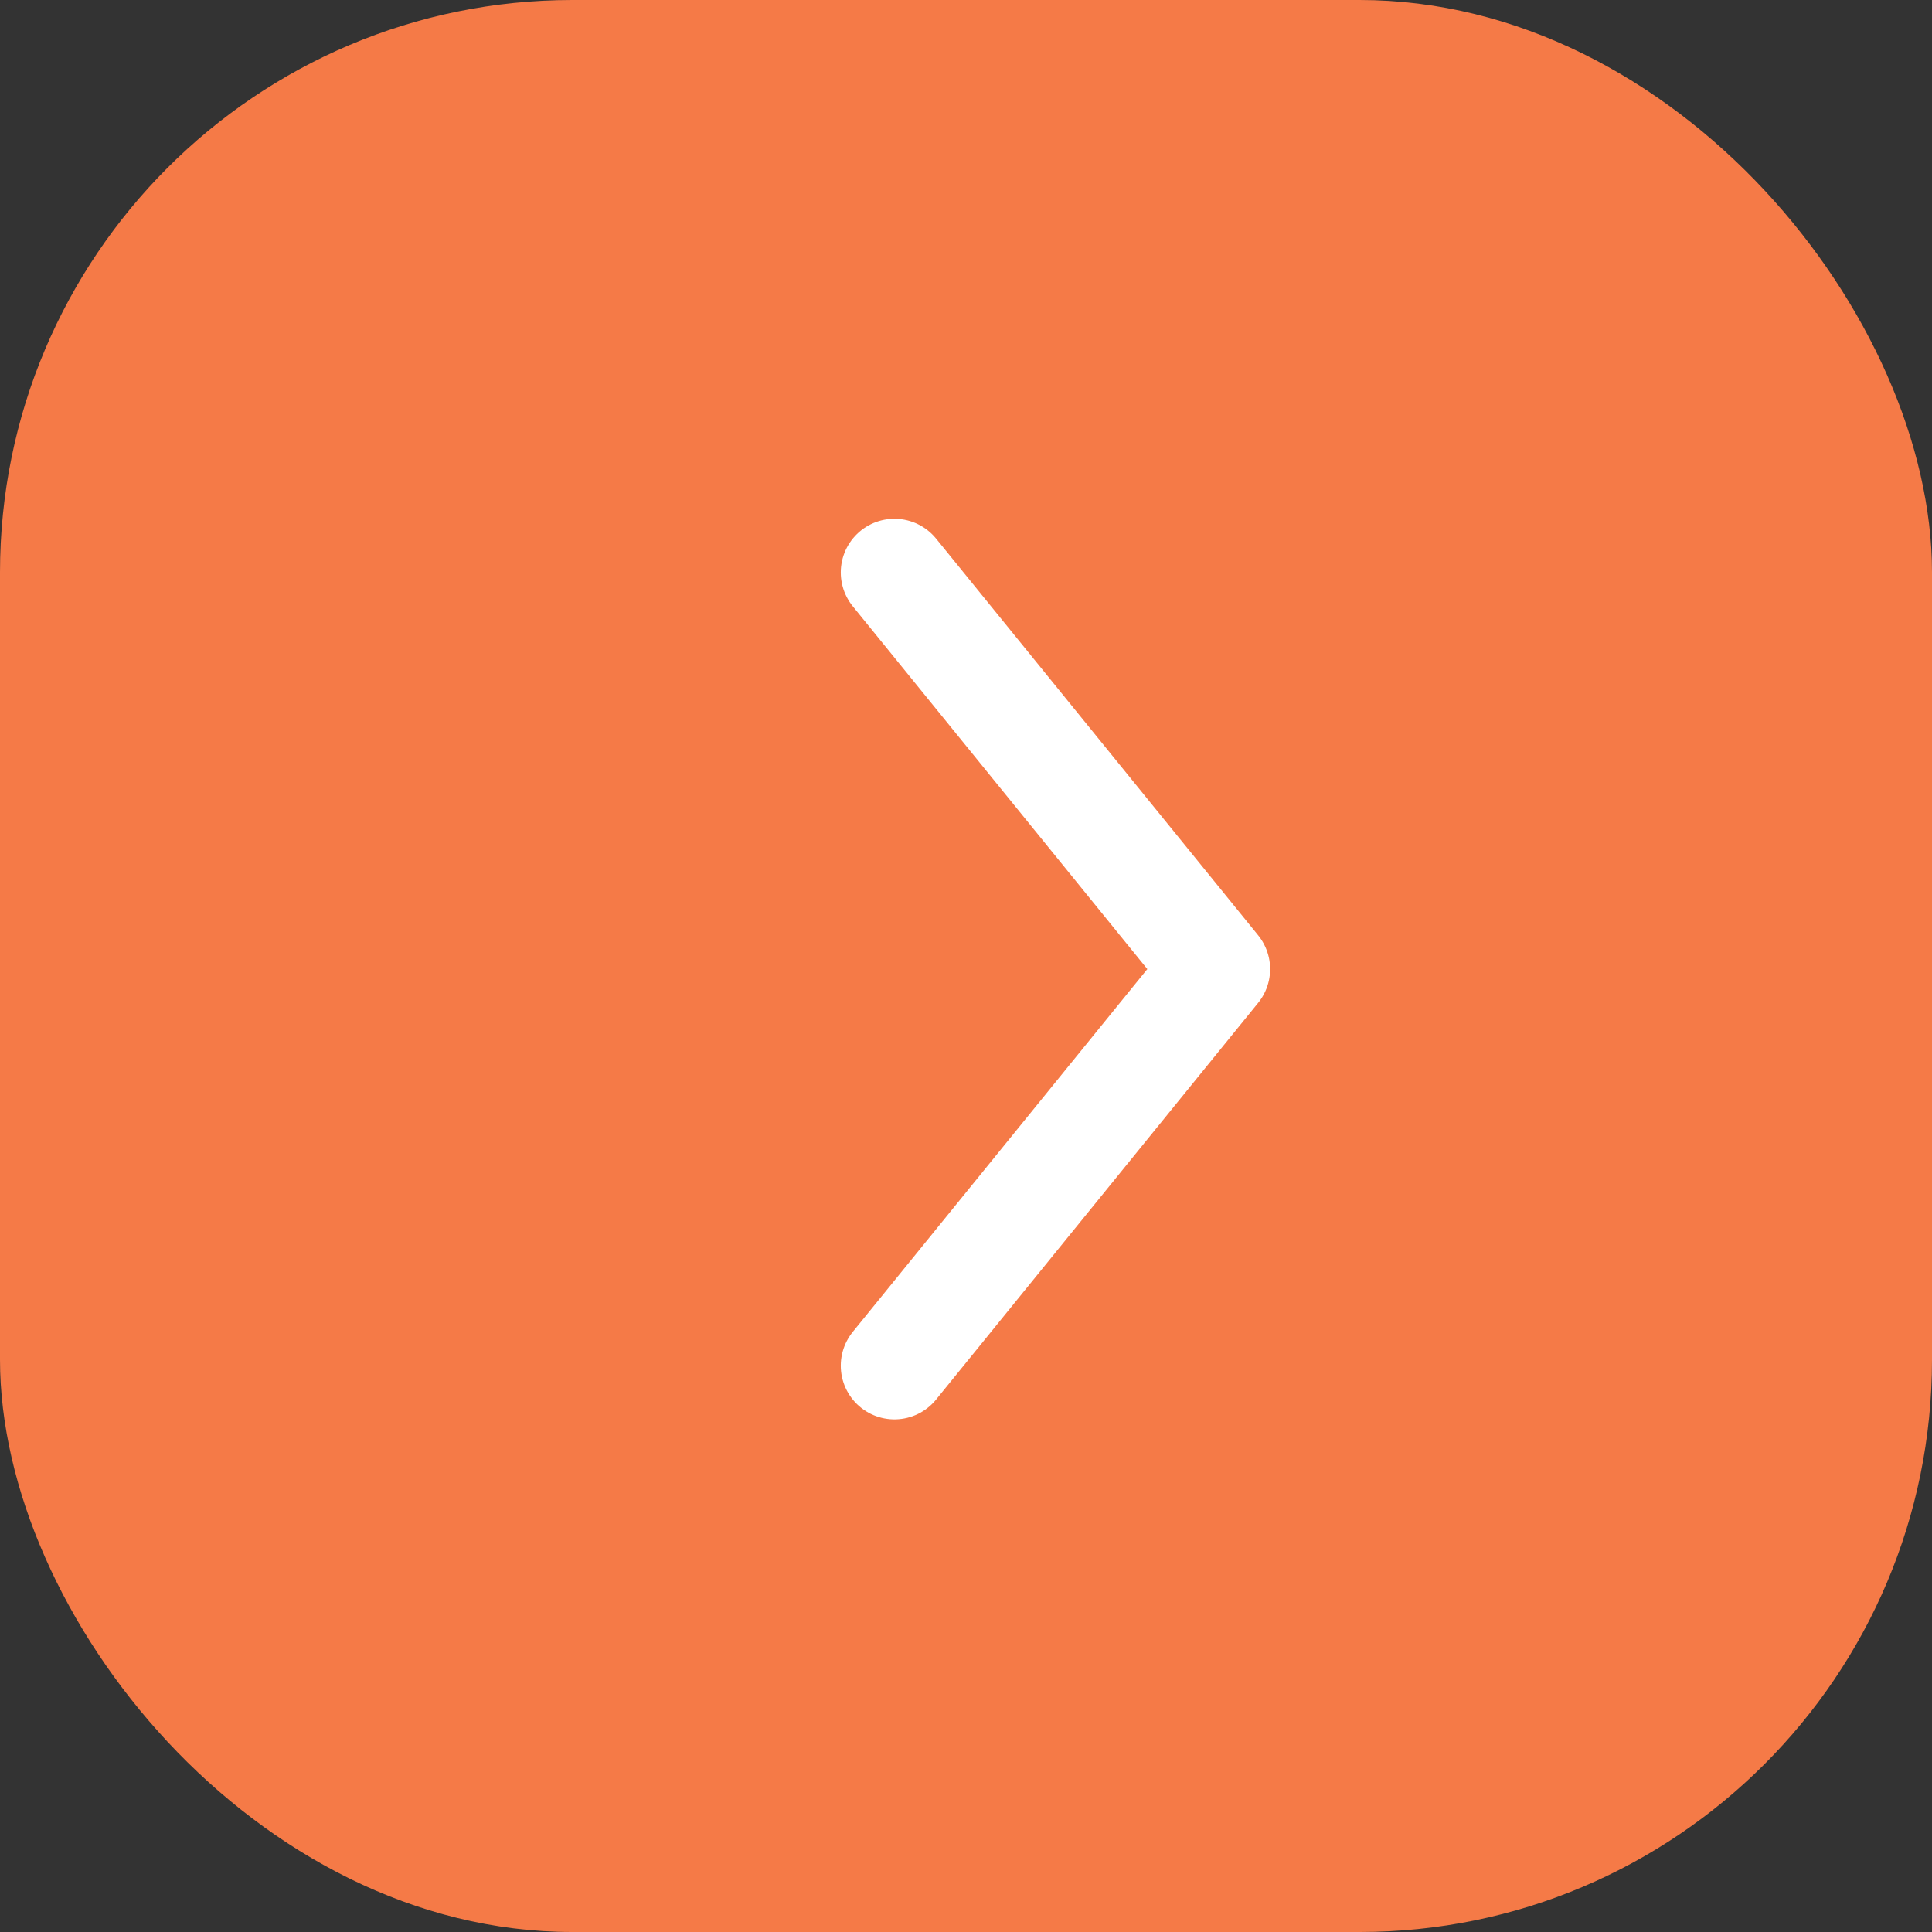
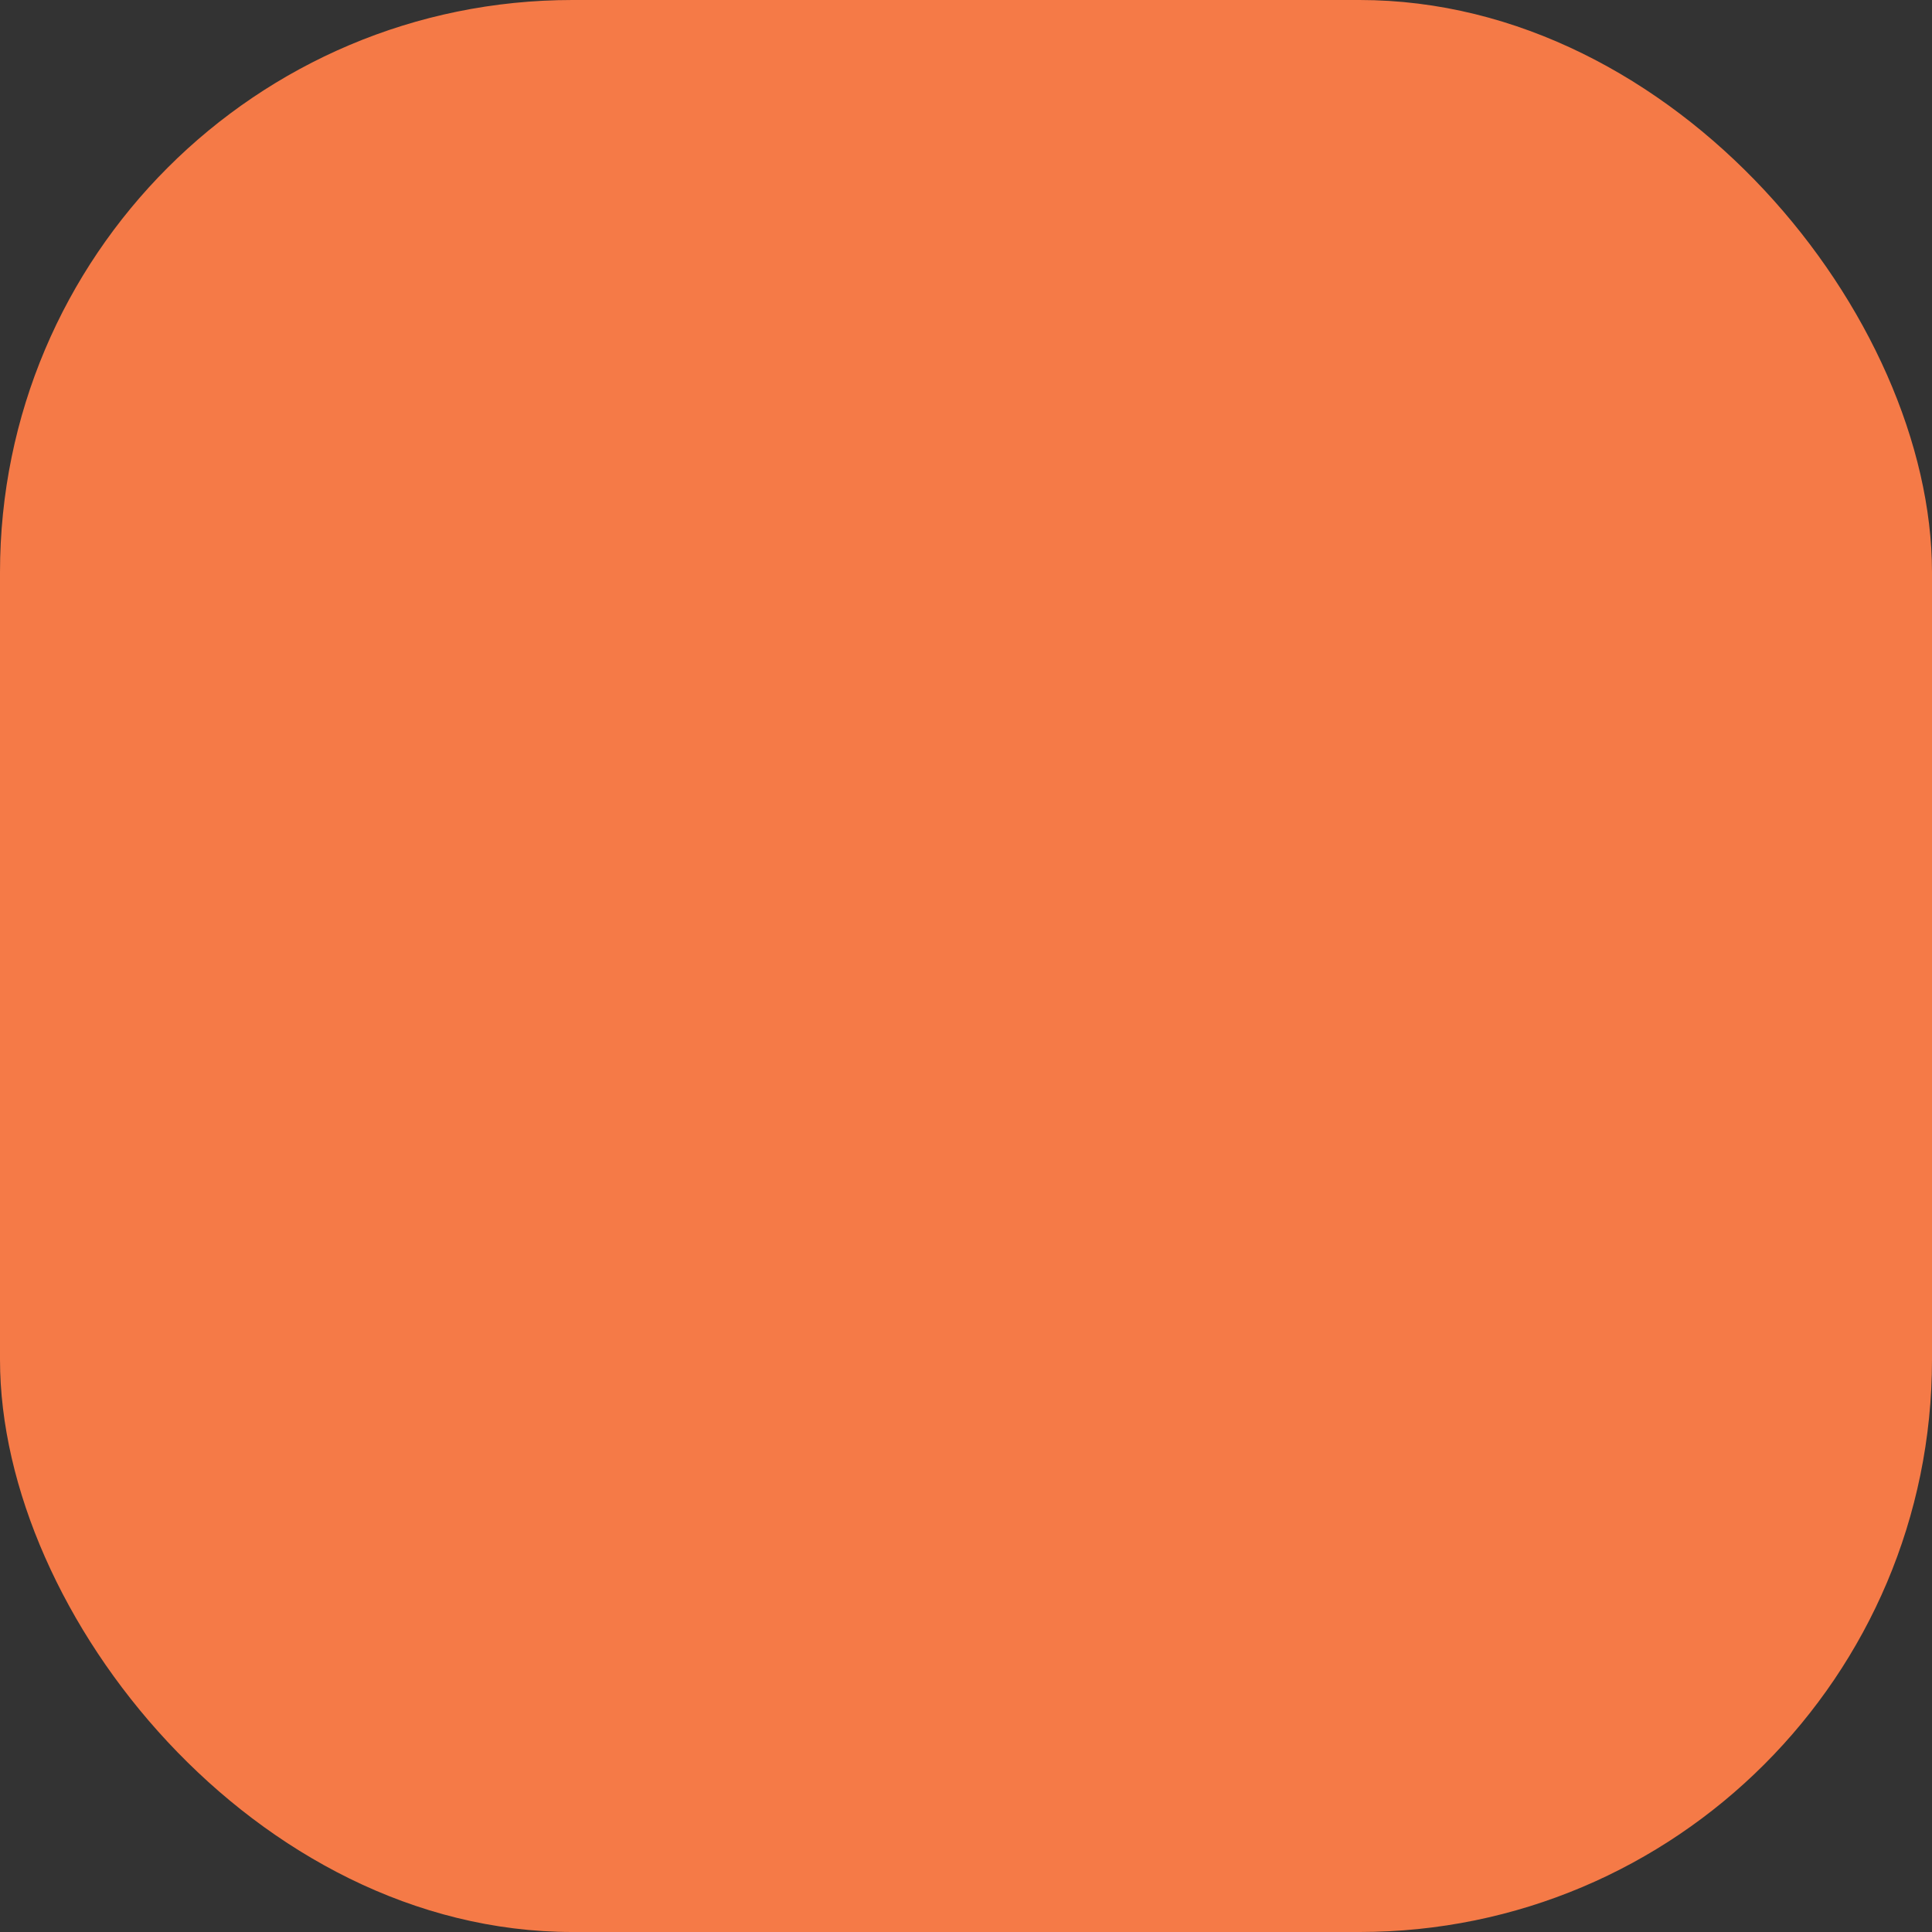
<svg xmlns="http://www.w3.org/2000/svg" width="54" height="54" viewBox="0 0 54 54" fill="none">
  <rect x="0" y="0" width="54" height="54" fill="#333333" stroke="none" />
  <rect width="54" height="54" rx="16" fill="#F57A47" />
-   <path d="M25 16L34 27.086L25 38.172" stroke="white" stroke-width="3" stroke-linecap="round" stroke-linejoin="round" />
</svg>